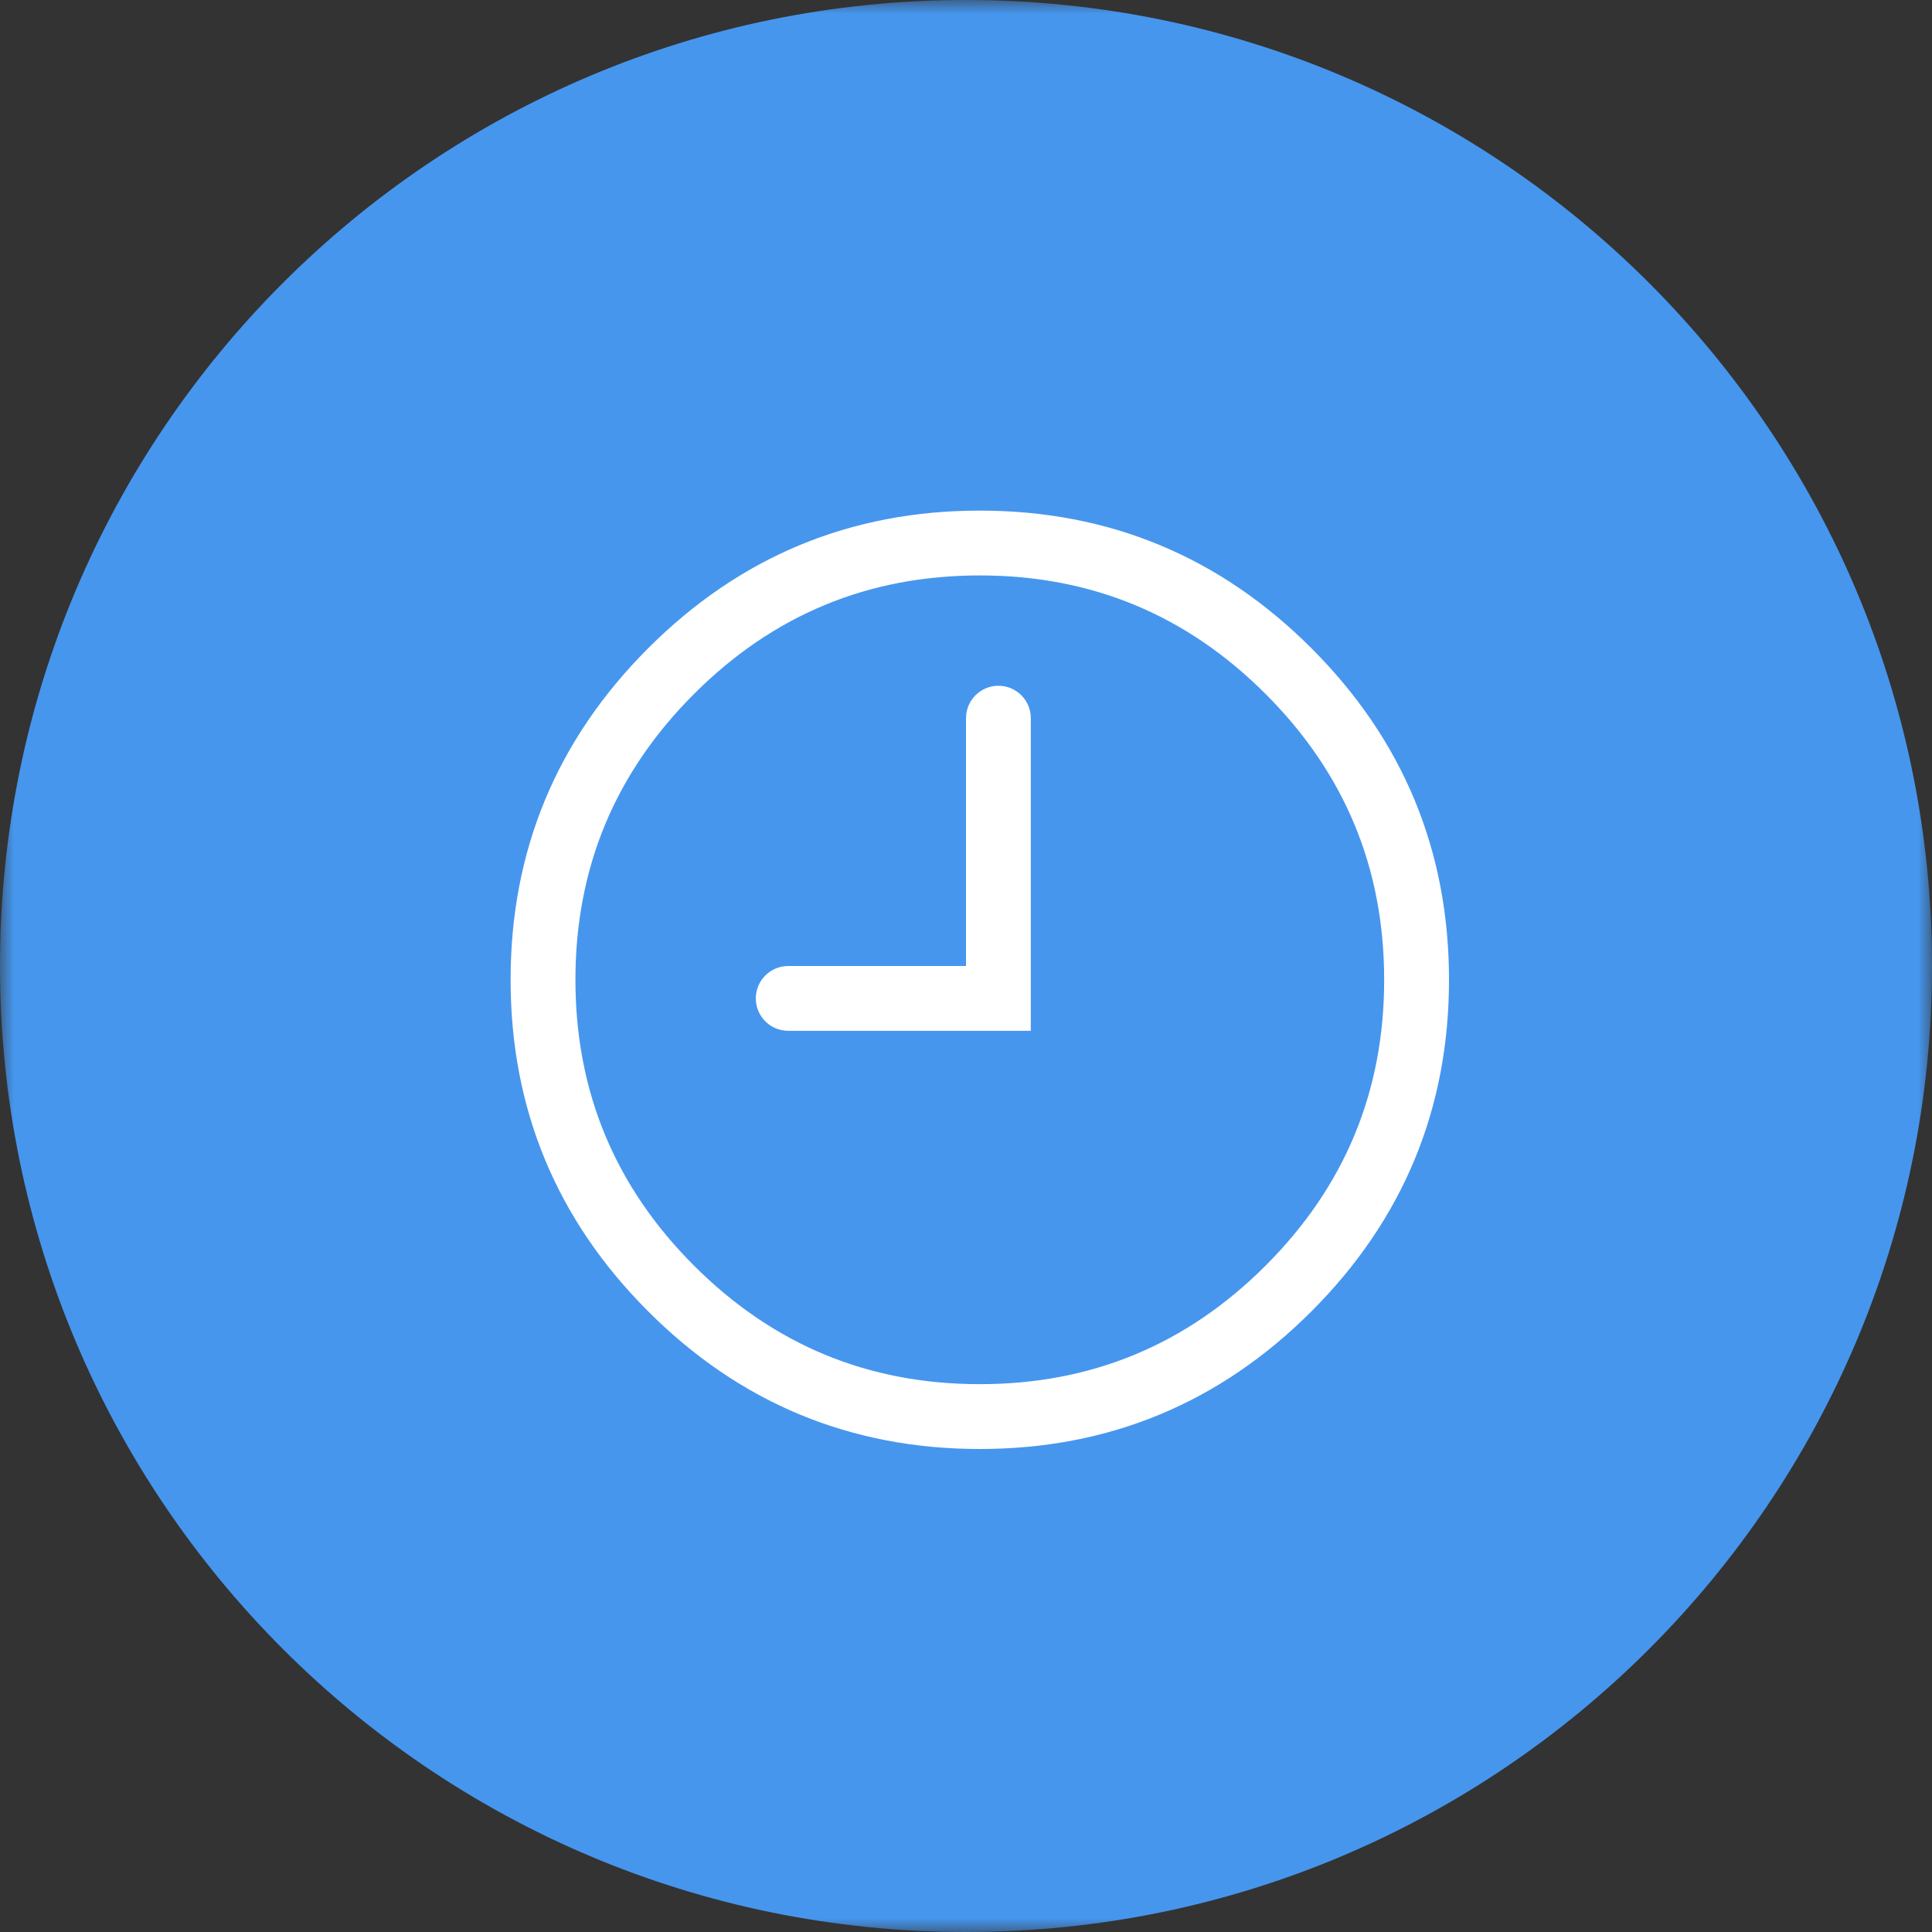
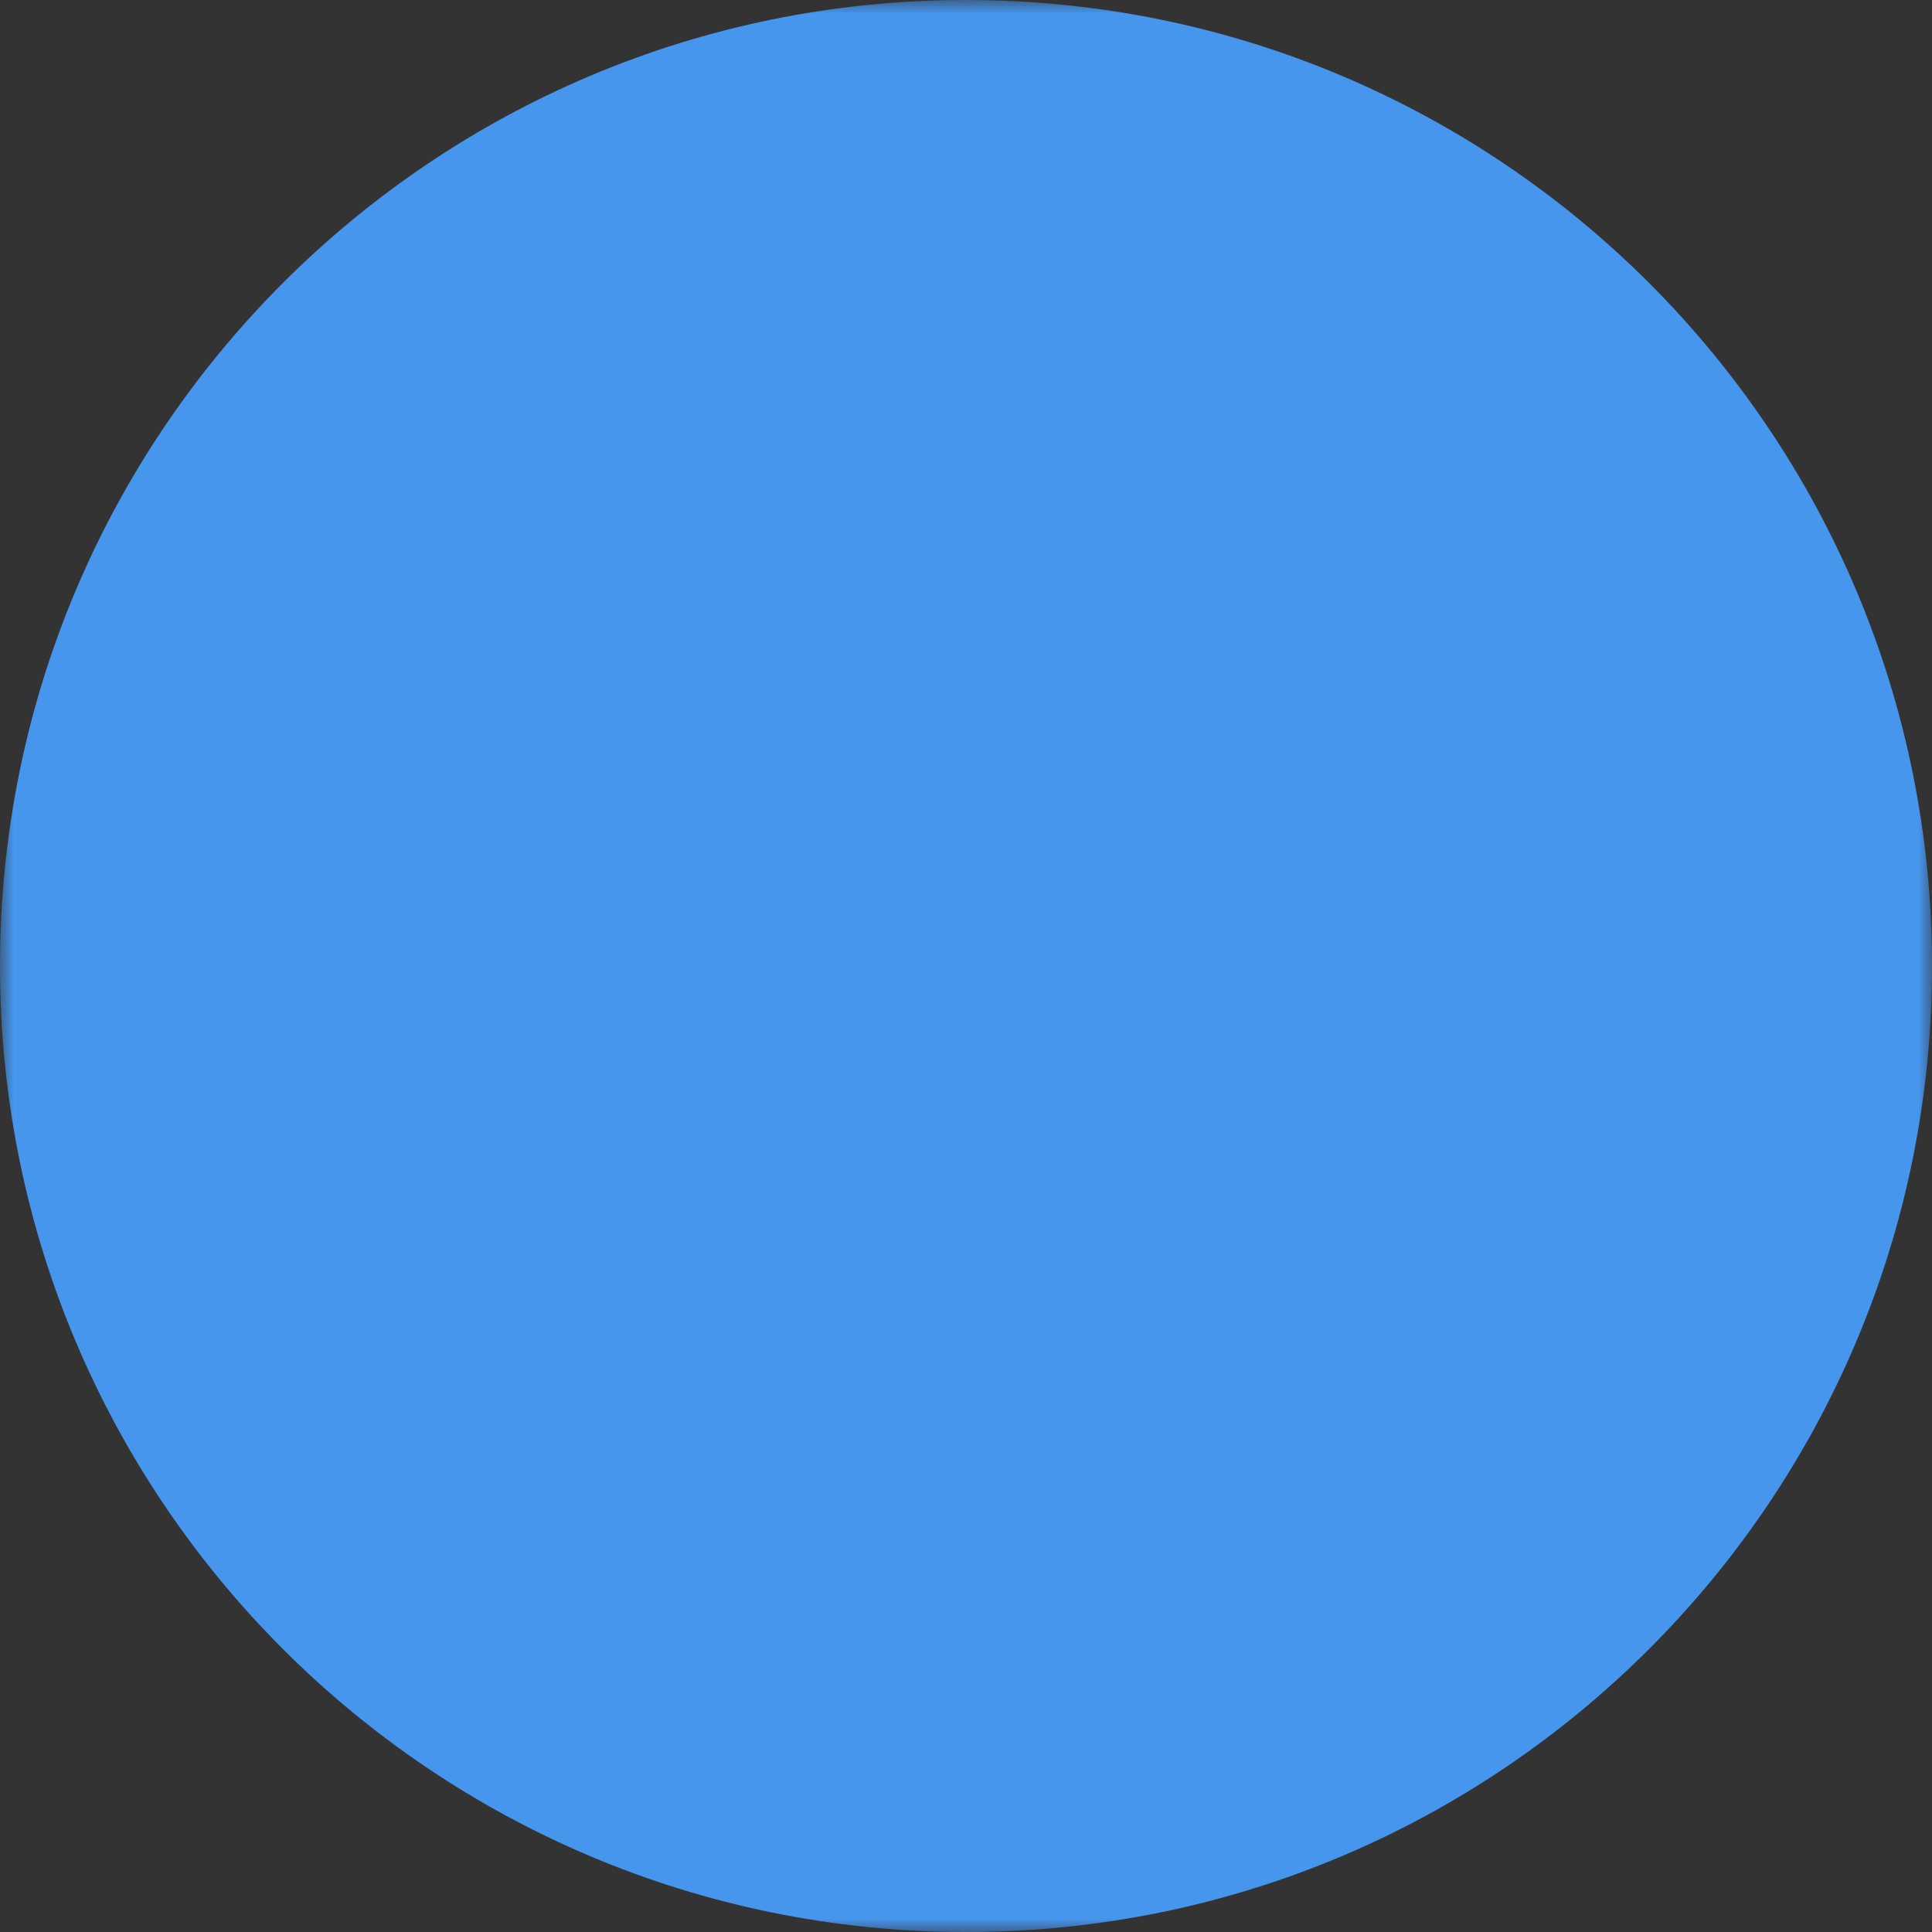
<svg xmlns="http://www.w3.org/2000/svg" height="70" viewBox="0 0 70 70" width="70">
  <rect x="0" y="0" width="70" height="70" fill="#333333" stroke="none" />
  <mask id="a" fill="#fff">
    <path d="m0 0h70v70h-70z" fill="#fff" fill-rule="evenodd" />
  </mask>
  <g fill="none" fill-rule="evenodd">
    <path d="m70 35c0 19.33-15.67 35-35 35s-35-15.67-35-35 15.67-35 35-35 35 15.67 35 35" fill="#4696EE" mask="url(#a)" />
-     <path d="m23.839 23.839c3.226-3.226 7.113-4.839 11.661-4.839s8.435 1.613 11.661 4.839 4.839 7.113 4.839 11.661-1.613 8.435-4.839 11.661c-3.226 3.226-7.113 4.839-11.661 4.839s-8.435-1.613-11.661-4.839c-3.226-3.226-4.839-7.113-4.839-11.661s1.613-8.435 4.839-11.661zm.952 22.37c2.962 2.962 6.531 4.442 10.709 4.442s7.748-1.481 10.709-4.442c2.962-2.962 4.442-6.531 4.442-10.709s-1.481-7.748-4.442-10.709-6.531-4.442-10.709-4.442-7.748 1.481-10.709 4.442c-2.962 2.962-4.442 6.531-4.442 10.709s1.481 7.748 4.442 10.709zm10.709-10.709v-9.48c0-.372.302-.674.674-.674.372 0 .674.302.674.674v10.828h-8.29c-.372 0-.674-.302-.674-.674 0-.372.302-.674.674-.674z" fill="#fff" stroke="#fff" />
  </g>
</svg>